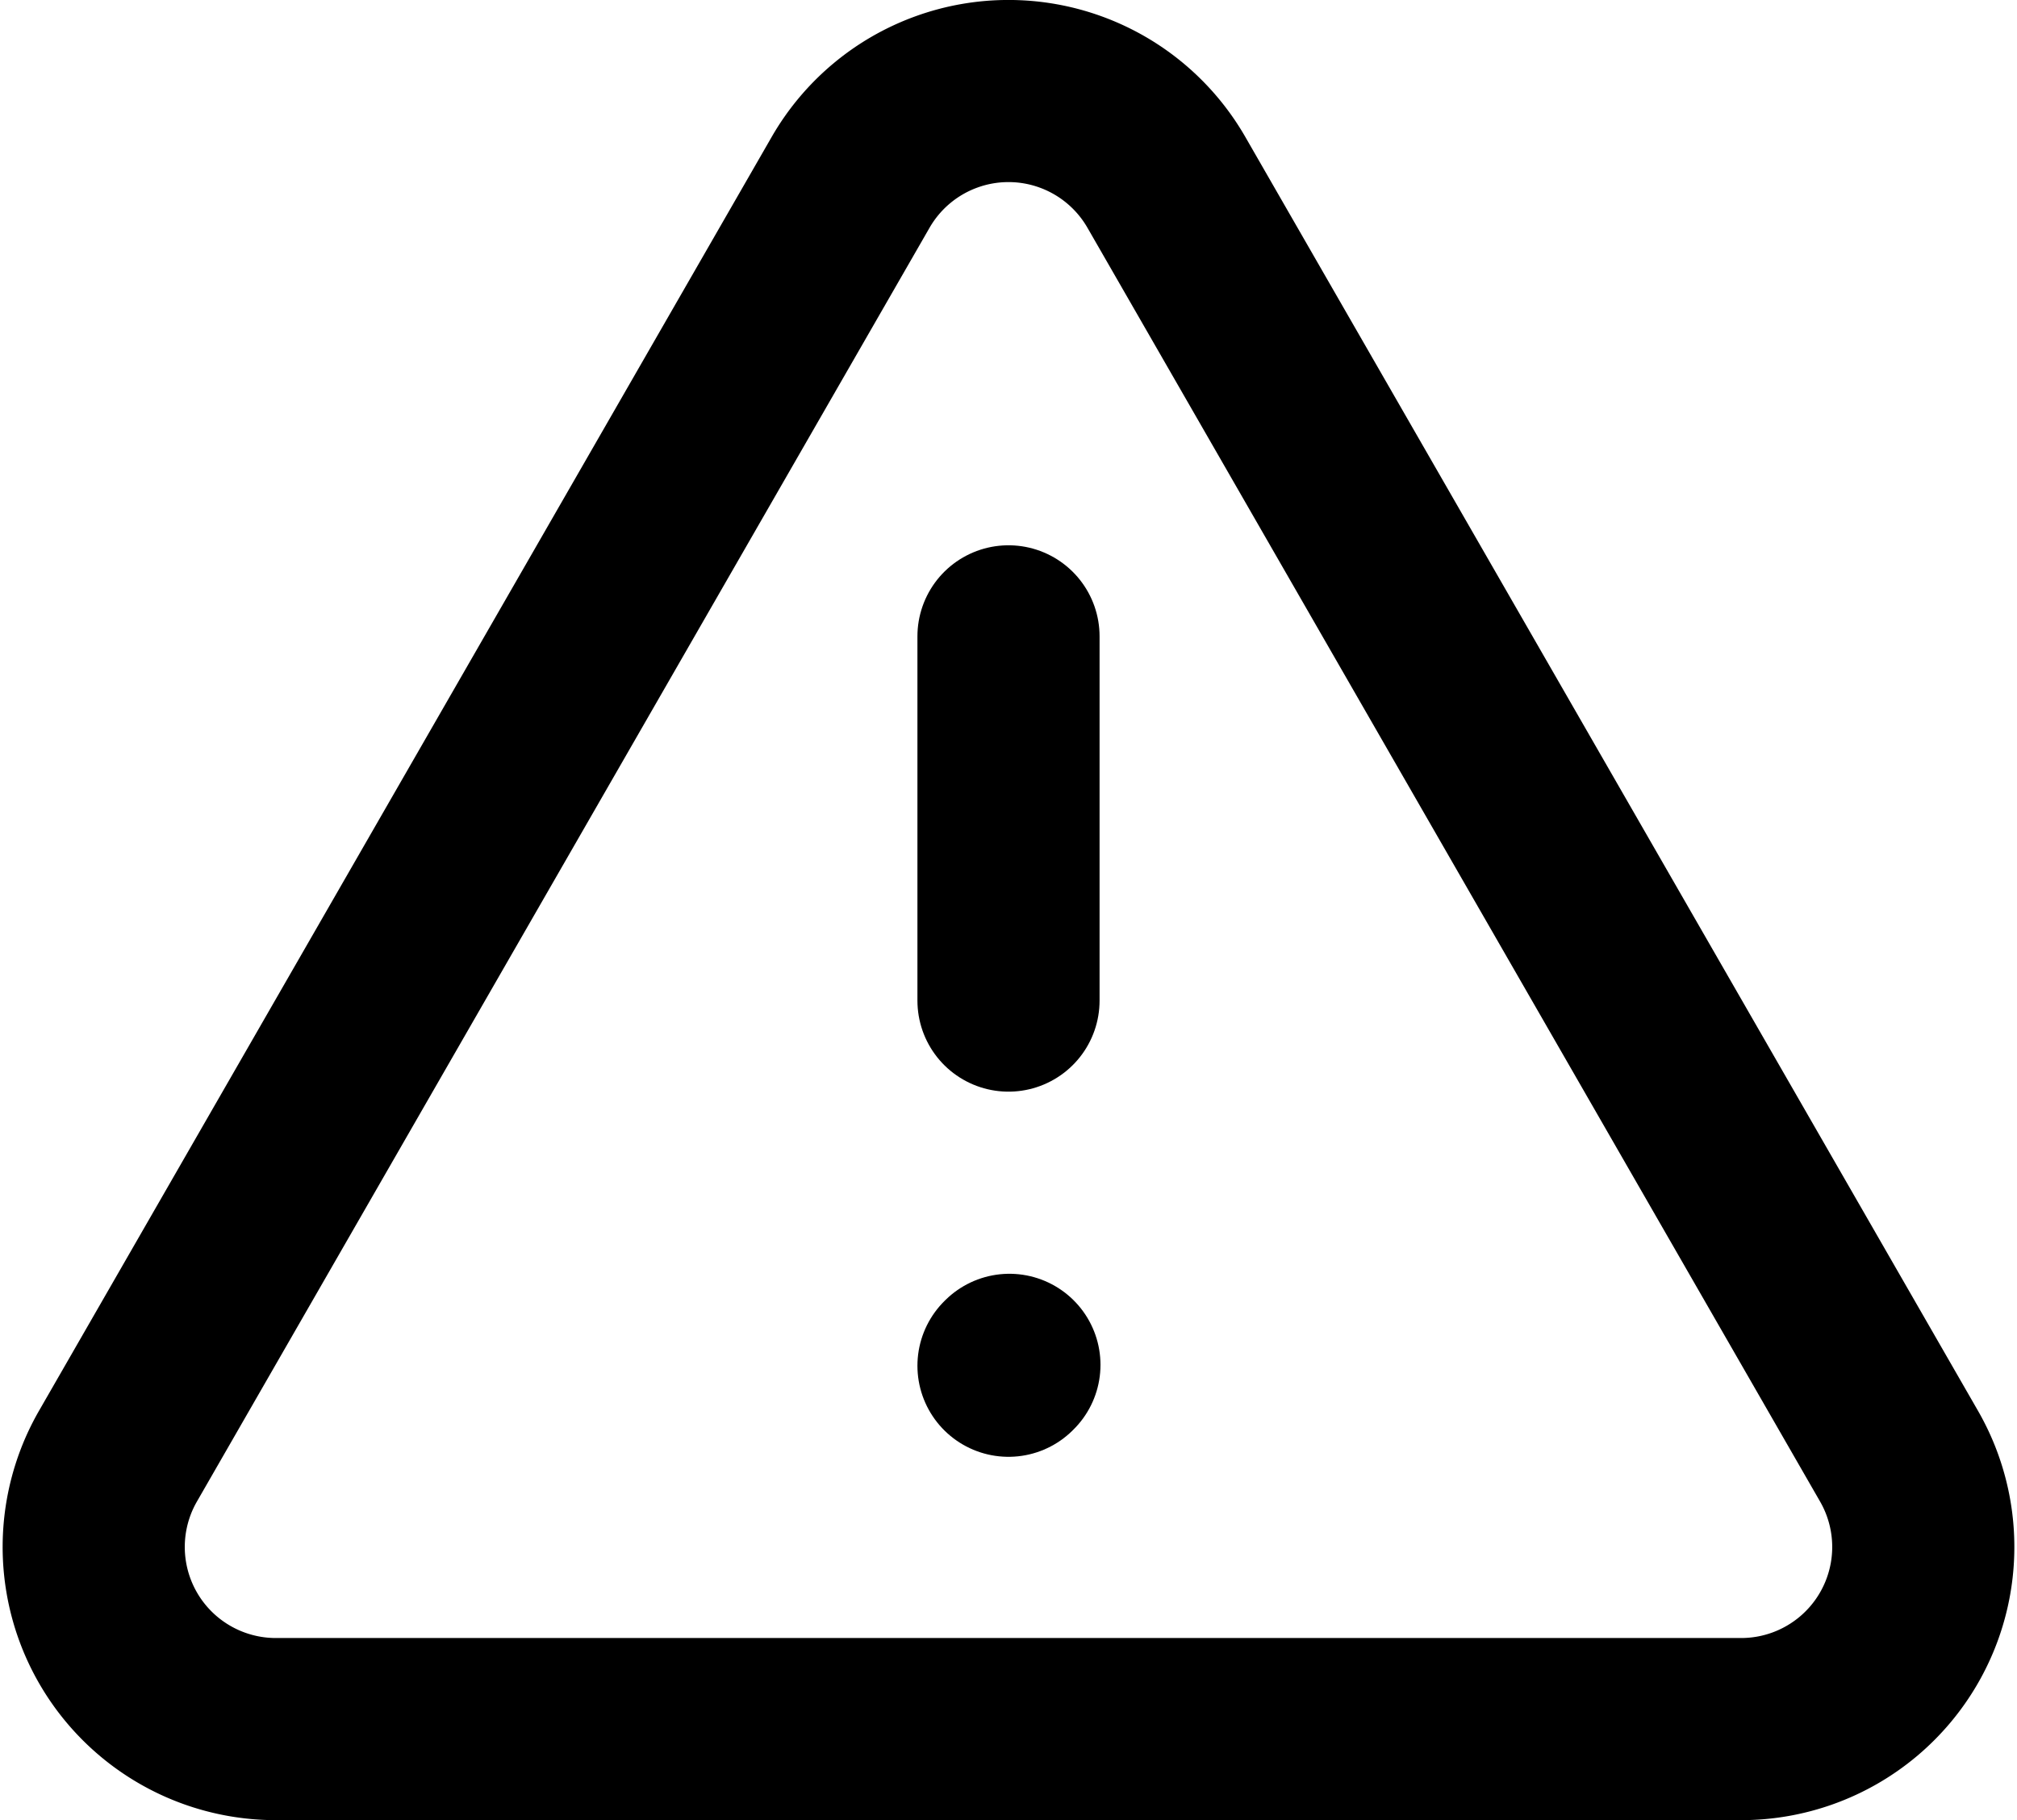
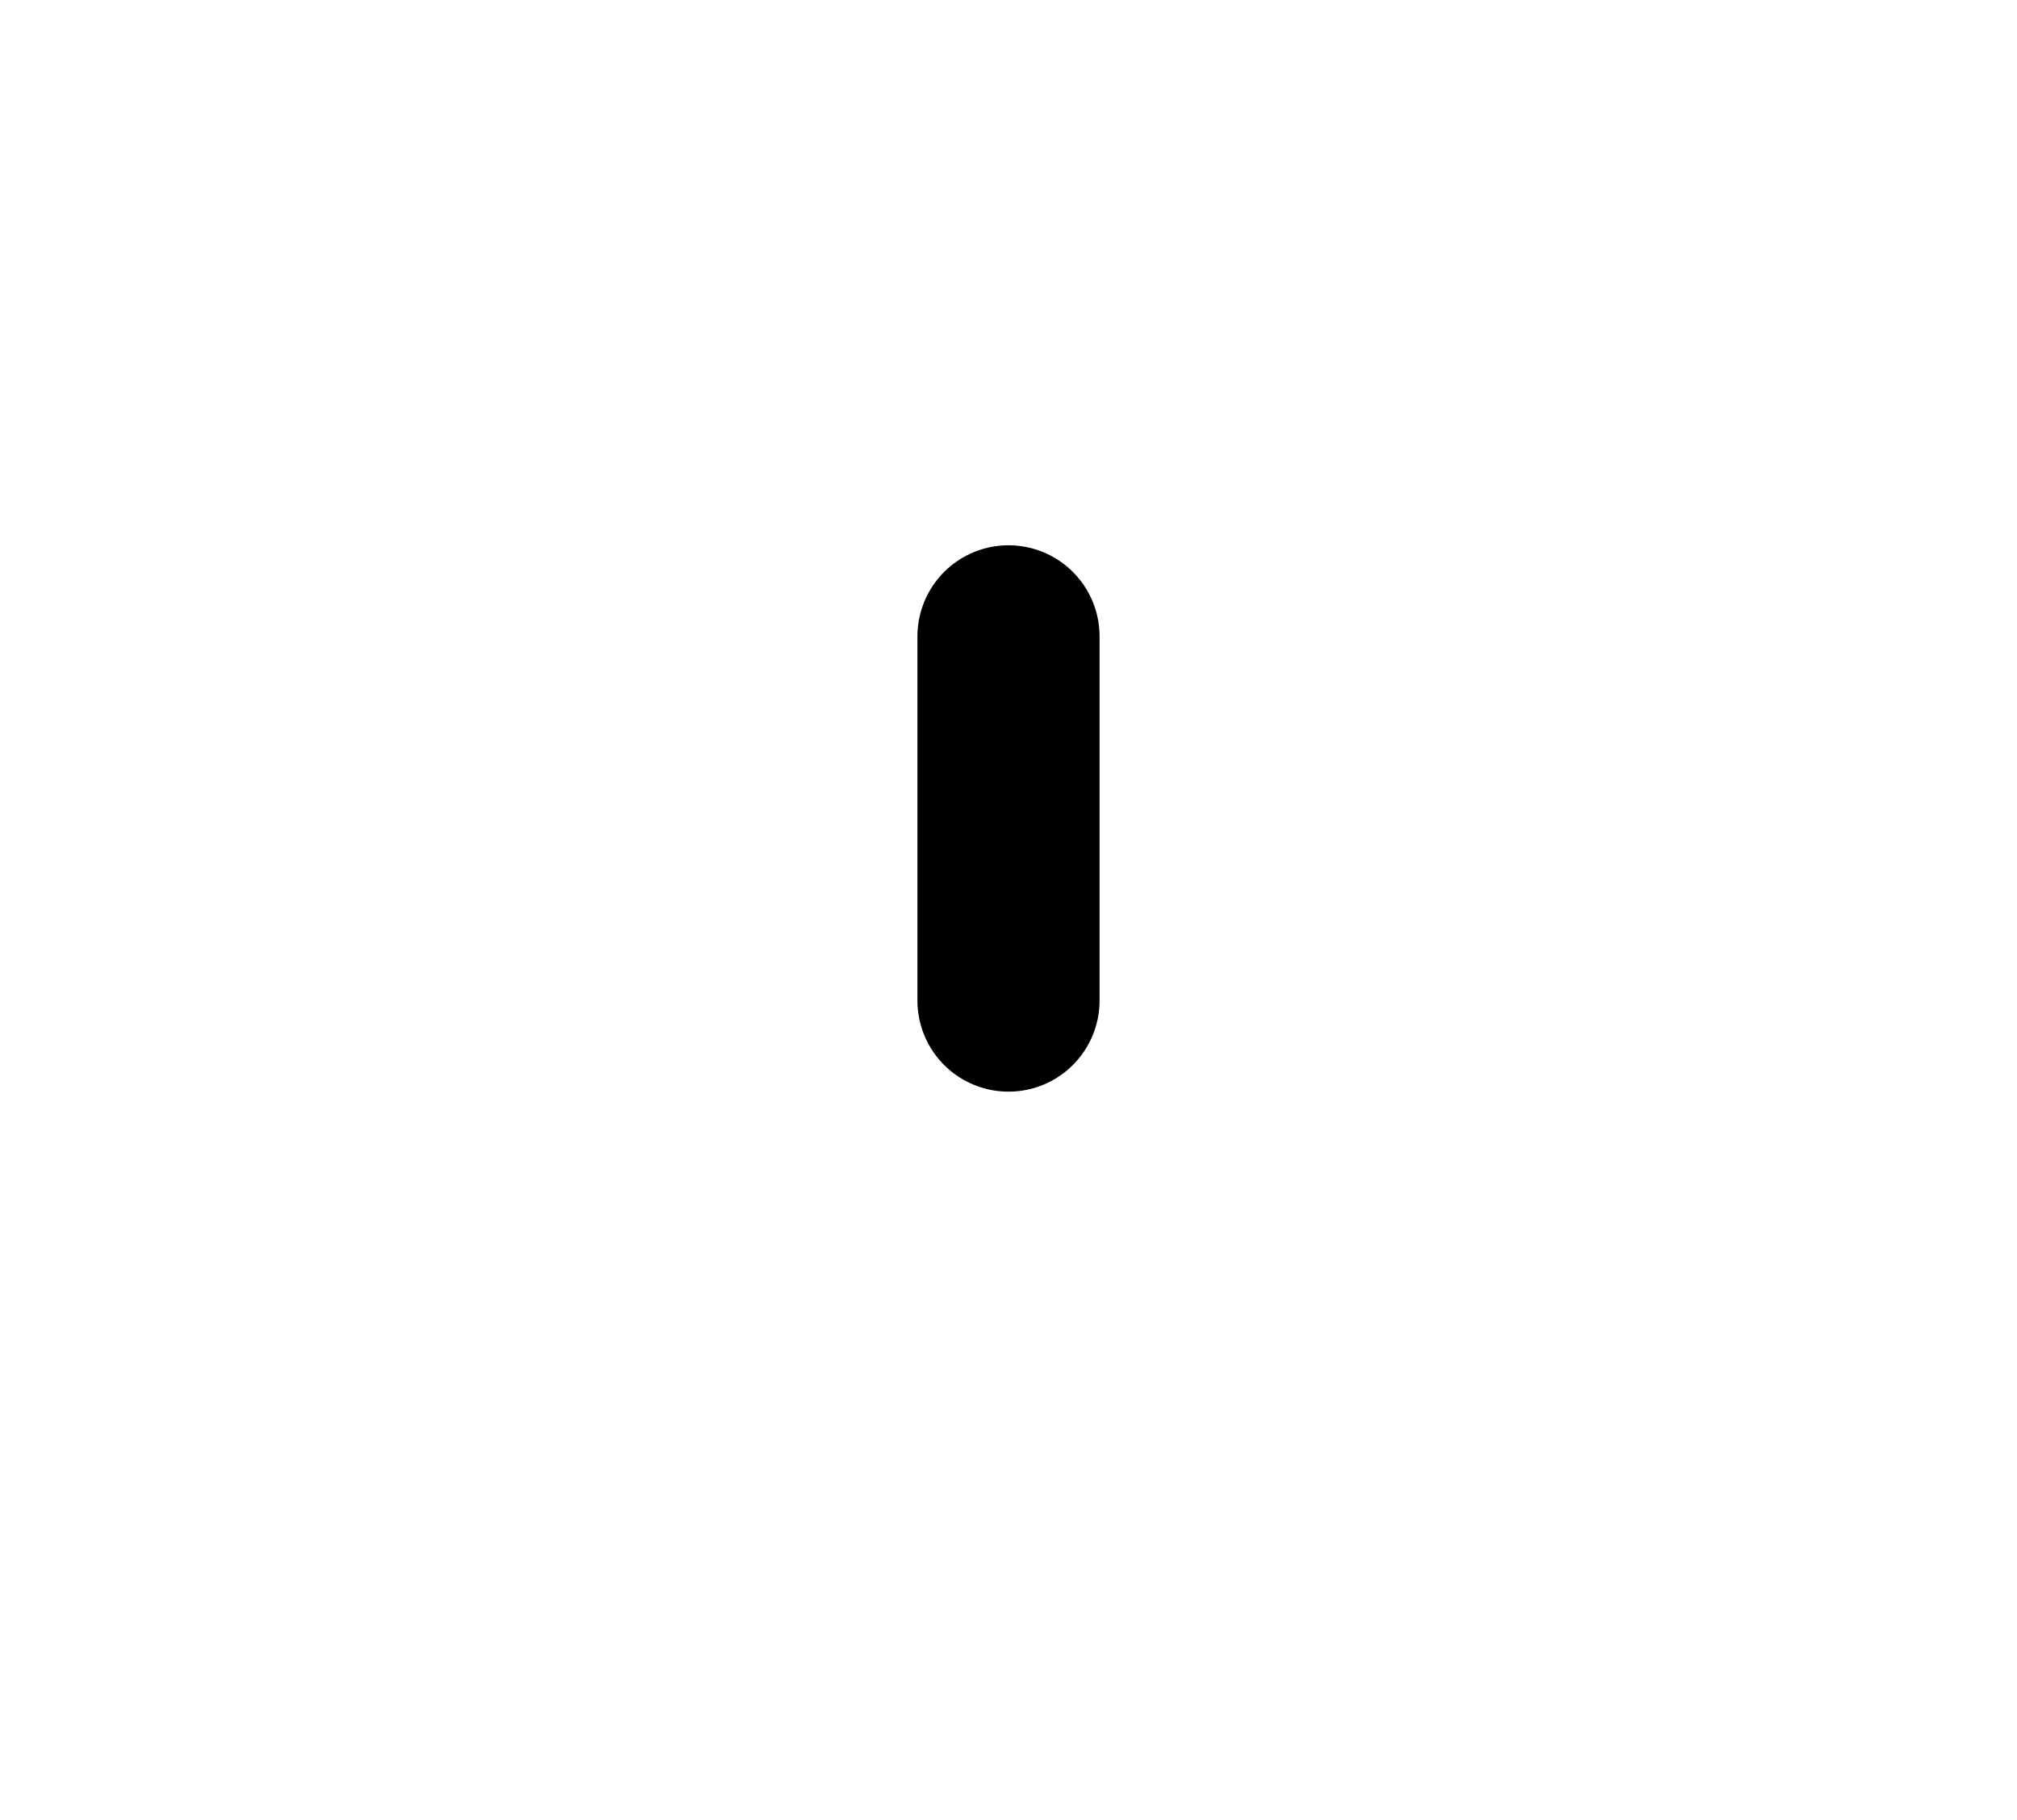
<svg xmlns="http://www.w3.org/2000/svg" width="22.148" height="19.988" viewBox="0 0 22.148 19.988">
  <g id="warning-triangle" transform="translate(-0.926 -2.012)">
-     <path id="Path_19" data-name="Path 19" d="M20.043,21H3.957a2,2,0,0,1-1.734-3L10.266,4.015a2,2,0,0,1,3.468,0L21.777,18A2,2,0,0,1,20.043,21Z" fill="none" stroke="#000" stroke-linecap="round" stroke-width="2" />
    <path id="Path_20" data-name="Path 20" d="M12,9v4" fill="none" stroke="#000" stroke-linecap="round" stroke-width="2" />
-     <path id="Path_21" data-name="Path 21" d="M12,17.01,12.01,17" fill="none" stroke="#000" stroke-linecap="round" stroke-linejoin="round" stroke-width="2" />
  </g>
</svg>